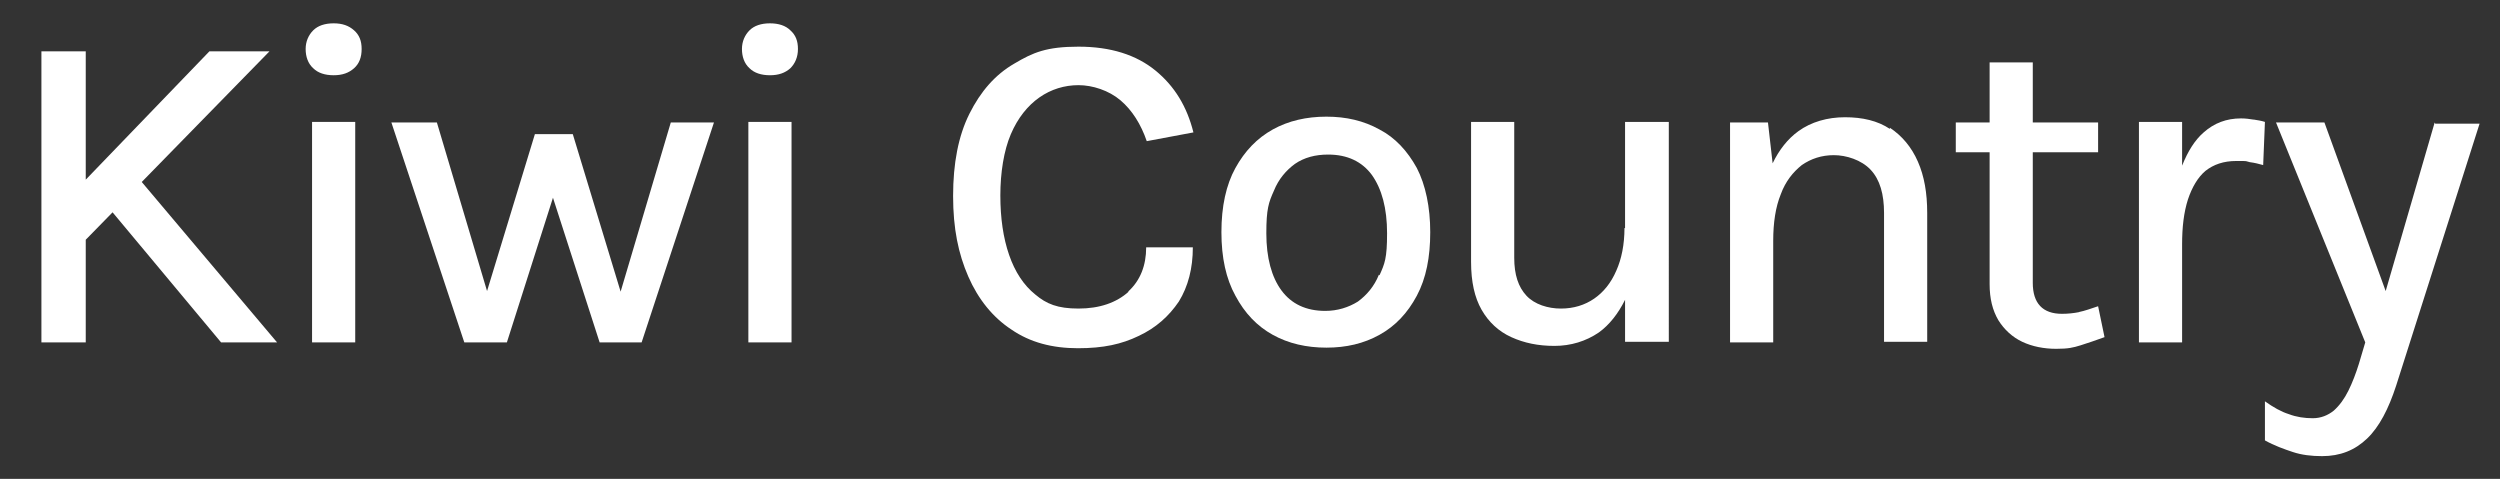
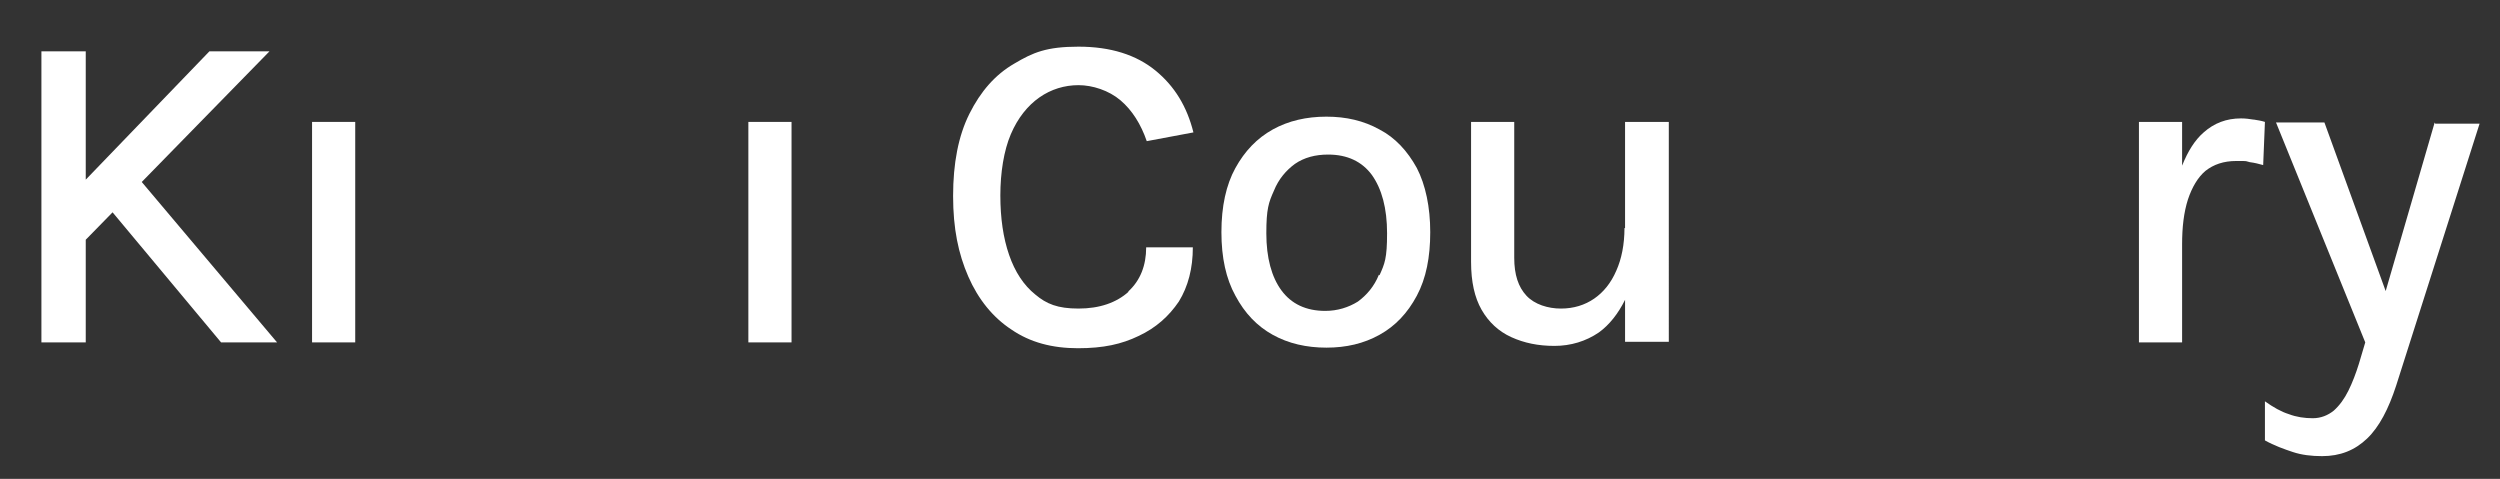
<svg xmlns="http://www.w3.org/2000/svg" viewBox="0 0 428.6 82.1" version="1.1">
  <rect x="0" y="0" width="428.6" height="82.1" fill="#333333" stroke="none" />
  <defs>
    <style>
      .cls-1 {
        fill: #fff;
      }
    </style>
  </defs>
  <g>
    <g id="Layer_1">
      <g>
-         <polygon points="106.4 50 98.2 23 91.7 23 83.5 49.9 74.9 21 67.1 21 79.6 58.7 86.9 58.7 94.8 33.9 102.8 58.7 110 58.7 122.4 21 115 21 106.4 50" class="cls-1" />
-         <path d="M57.2,4c-1.5,0-2.7.4-3.5,1.2-.8.8-1.3,1.9-1.3,3.2s.4,2.5,1.3,3.3c.8.8,2,1.2,3.5,1.2s2.6-.4,3.5-1.2,1.3-1.9,1.3-3.3-.4-2.4-1.3-3.2-2-1.2-3.5-1.2Z" class="cls-1" />
        <rect height="37.8" width="7.4" y="20.9" x="128.3" class="cls-1" />
        <rect height="37.8" width="7.4" y="20.9" x="53.5" class="cls-1" />
-         <path d="M132,4c-1.5,0-2.7.4-3.5,1.2-.8.8-1.3,1.9-1.3,3.2s.4,2.5,1.3,3.3c.8.8,2,1.2,3.5,1.2s2.6-.4,3.5-1.2c.8-.8,1.3-1.9,1.3-3.3s-.4-2.4-1.3-3.2c-.8-.8-2-1.2-3.5-1.2Z" class="cls-1" />
        <polygon points="46.2 8.8 35.9 8.8 14.7 30.8 14.7 8.8 7.1 8.8 7.1 58.7 14.7 58.7 14.7 41.1 19.3 36.4 37.9 58.7 47.5 58.7 24.3 31.2 46.2 8.8" class="cls-1" />
-         <path d="M324,22.1c-2.1-1.4-4.7-2-7.7-2s-5.8.8-8,2.4c-1.8,1.3-3.3,3.2-4.4,5.5l-.8-7h-6.5v37.7h7.4v-17.4c0-3.1.4-5.8,1.3-8,.8-2.2,2.1-3.8,3.6-5,1.6-1.1,3.4-1.7,5.5-1.7s4.7.8,6.3,2.5c1.6,1.7,2.3,4.2,2.3,7.4v22.1h7.4v-22.1c0-3.4-.5-6.3-1.6-8.8-1.1-2.5-2.7-4.4-4.8-5.8Z" class="cls-1" />
        <path d="M193.5,50c-2.1,1.9-5,2.9-8.6,2.9s-5.5-.8-7.4-2.4c-2-1.6-3.5-3.9-4.5-6.8-1-2.9-1.5-6.3-1.5-10.2s.6-7.7,1.8-10.5,2.9-4.9,4.9-6.3c2-1.4,4.3-2.1,6.7-2.1s5.2.9,7.2,2.6c2,1.7,3.5,4.1,4.5,7l8-1.5c-1.1-4.4-3.2-7.9-6.5-10.6-3.3-2.7-7.7-4.1-13.2-4.1s-7.8,1-11,2.9c-3.3,1.9-5.8,4.8-7.7,8.6-1.9,3.8-2.8,8.5-2.8,14.1s.9,9.9,2.6,13.8c1.7,3.9,4.2,7,7.4,9.1,3.2,2.2,7,3.2,11.4,3.2s7.5-.7,10.4-2.1c3-1.4,5.2-3.4,6.9-5.9,1.6-2.6,2.4-5.7,2.4-9.3h-8c0,3.1-1,5.7-3.1,7.6Z" class="cls-1" />
        <path d="M386.3,20.5c-.6-.1-1.3-.2-2.1-.2-2.5,0-4.6.8-6.4,2.4-1.5,1.3-2.7,3.2-3.7,5.7v-7.5h-7.4v37.8h7.4v-16.8c0-3,.3-5.5,1-7.7.7-2.1,1.7-3.8,3-4.9,1.4-1.1,3.1-1.7,5.3-1.7s1.4,0,2.3.2c.8.1,1.6.3,2.3.5l.3-7.4c-.6-.2-1.3-.3-1.9-.4Z" class="cls-1" />
-         <path d="M356.5,53.5c-1,.2-2,.3-3,.3-3.3,0-5-1.8-5-5.3v-22.4h11.2v-5.1h-11.2v-10.3h-7.4v10.3h-5.8v5.1h5.8v22.6c0,2.5.5,4.5,1.5,6.2,1,1.6,2.4,2.9,4.1,3.7,1.7.8,3.7,1.2,5.8,1.2s2.9-.2,4.2-.6c1.3-.4,2.7-.9,4.1-1.4l-1.1-5.3c-1.2.4-2.3.8-3.3,1Z" class="cls-1" />
        <path d="M278.5,39.1c0,2.8-.5,5.3-1.4,7.3-.9,2.1-2.2,3.7-3.8,4.8-1.6,1.1-3.5,1.7-5.7,1.7s-4.5-.7-5.9-2.2c-1.4-1.5-2.1-3.6-2.1-6.5v-23.3h-7.4v24c0,3.4.6,6.1,1.8,8.2,1.2,2.1,2.9,3.7,5.1,4.7s4.6,1.5,7.4,1.5,5.4-.8,7.6-2.3c1.8-1.3,3.3-3.2,4.5-5.6v7.2h7.5V20.9h-7.5v18.2Z" class="cls-1" />
        <path d="M417.4,21l-8.4,28.9-10.5-28.9h-8.3l15.3,37.7-1.1,3.7c-.5,1.6-1.1,3.2-1.8,4.6-.7,1.4-1.5,2.5-2.5,3.4-1,.8-2.2,1.3-3.6,1.3s-2.8-.2-4.1-.7c-1.3-.4-2.7-1.2-4.1-2.2v6.7c1.6.9,3.3,1.5,4.8,2s3.2.7,5,.7c3.1,0,5.6-1,7.7-3,2.1-2,3.7-5.1,5-9.1l14.3-44.9h-7.6Z" class="cls-1" />
        <path d="M236.5,22.2c-2.7-1.5-5.7-2.2-9.1-2.2s-6.5.7-9.2,2.2c-2.7,1.5-4.8,3.7-6.4,6.6s-2.4,6.6-2.4,11,.8,8,2.4,10.9c1.6,3,3.7,5.2,6.4,6.7,2.7,1.5,5.8,2.2,9.2,2.2s6.4-.7,9.1-2.2c2.7-1.5,4.8-3.7,6.4-6.7,1.6-3,2.3-6.6,2.3-10.9s-.8-8.1-2.3-11c-1.6-2.9-3.7-5.2-6.4-6.6ZM236.4,47.1c-.8,2-2.1,3.5-3.6,4.6-1.6,1-3.5,1.6-5.6,1.6-3.3,0-5.8-1.2-7.5-3.5-1.7-2.3-2.6-5.6-2.6-9.8s.4-5.3,1.3-7.3c.8-2,2.1-3.5,3.6-4.6,1.6-1.1,3.5-1.6,5.7-1.6,3.3,0,5.8,1.2,7.5,3.5,1.7,2.4,2.6,5.7,2.6,10s-.4,5.2-1.3,7.2Z" class="cls-1" />
      </g>
    </g>
  </g>
</svg>